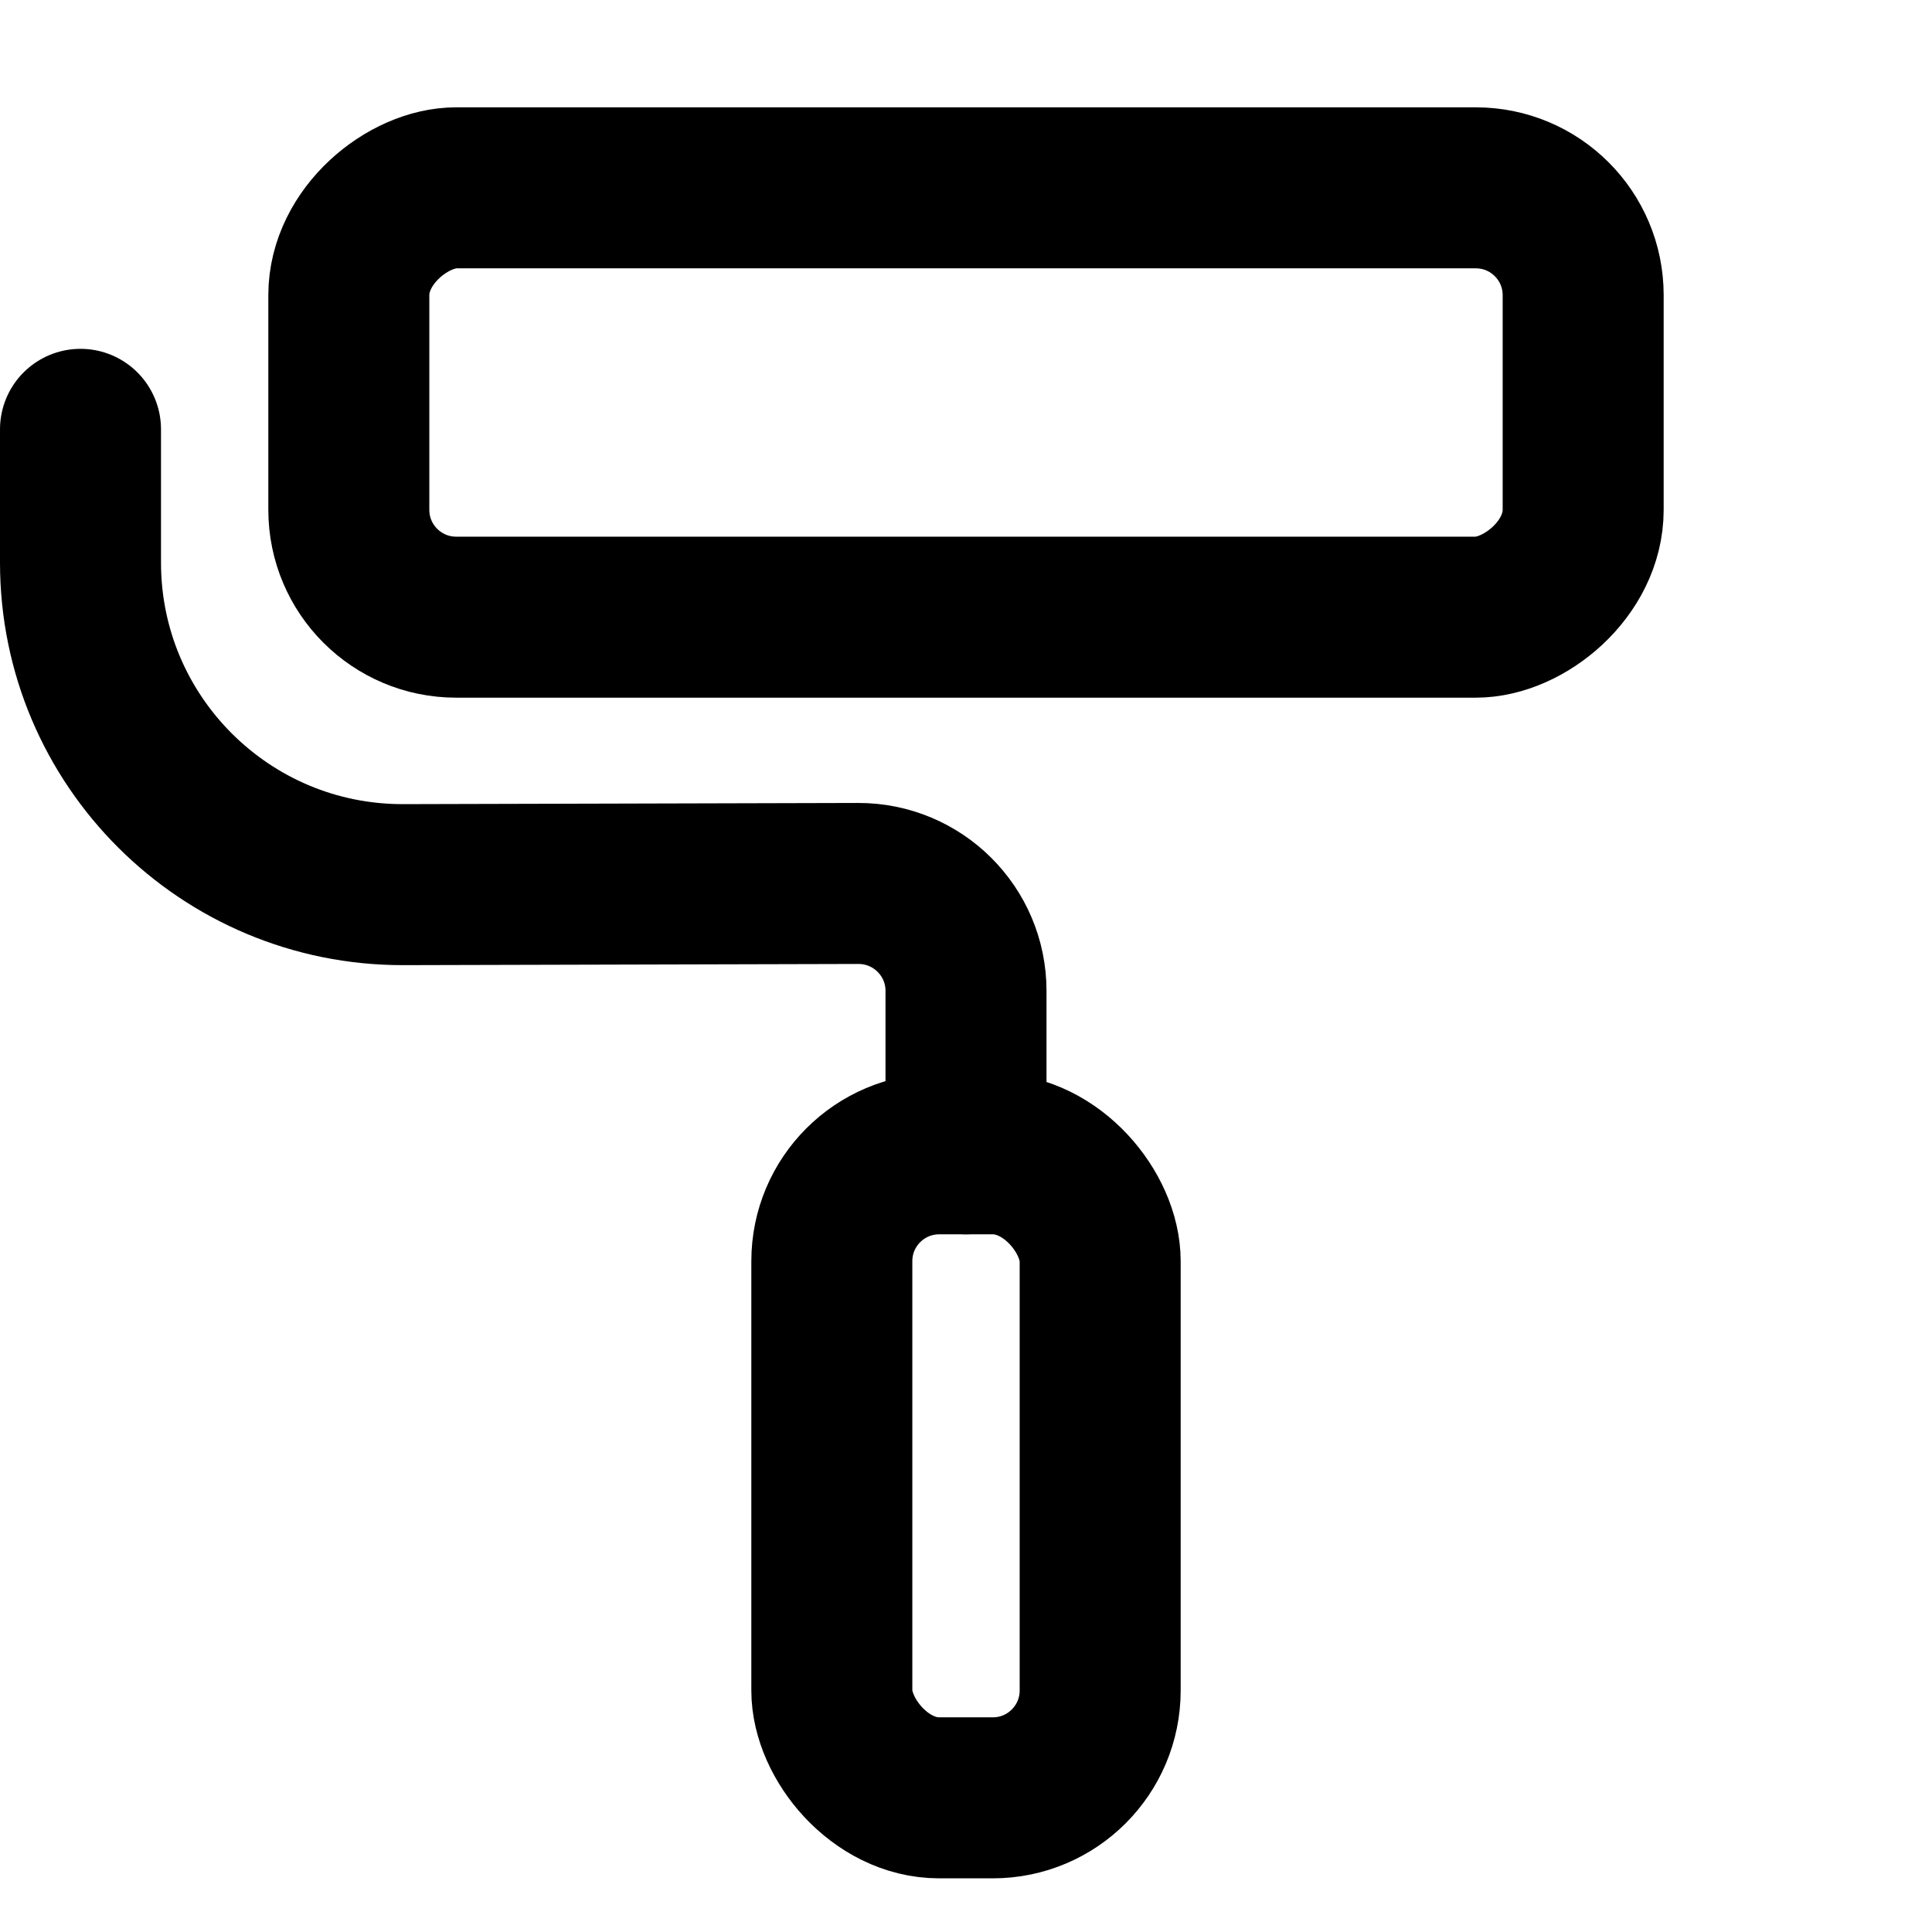
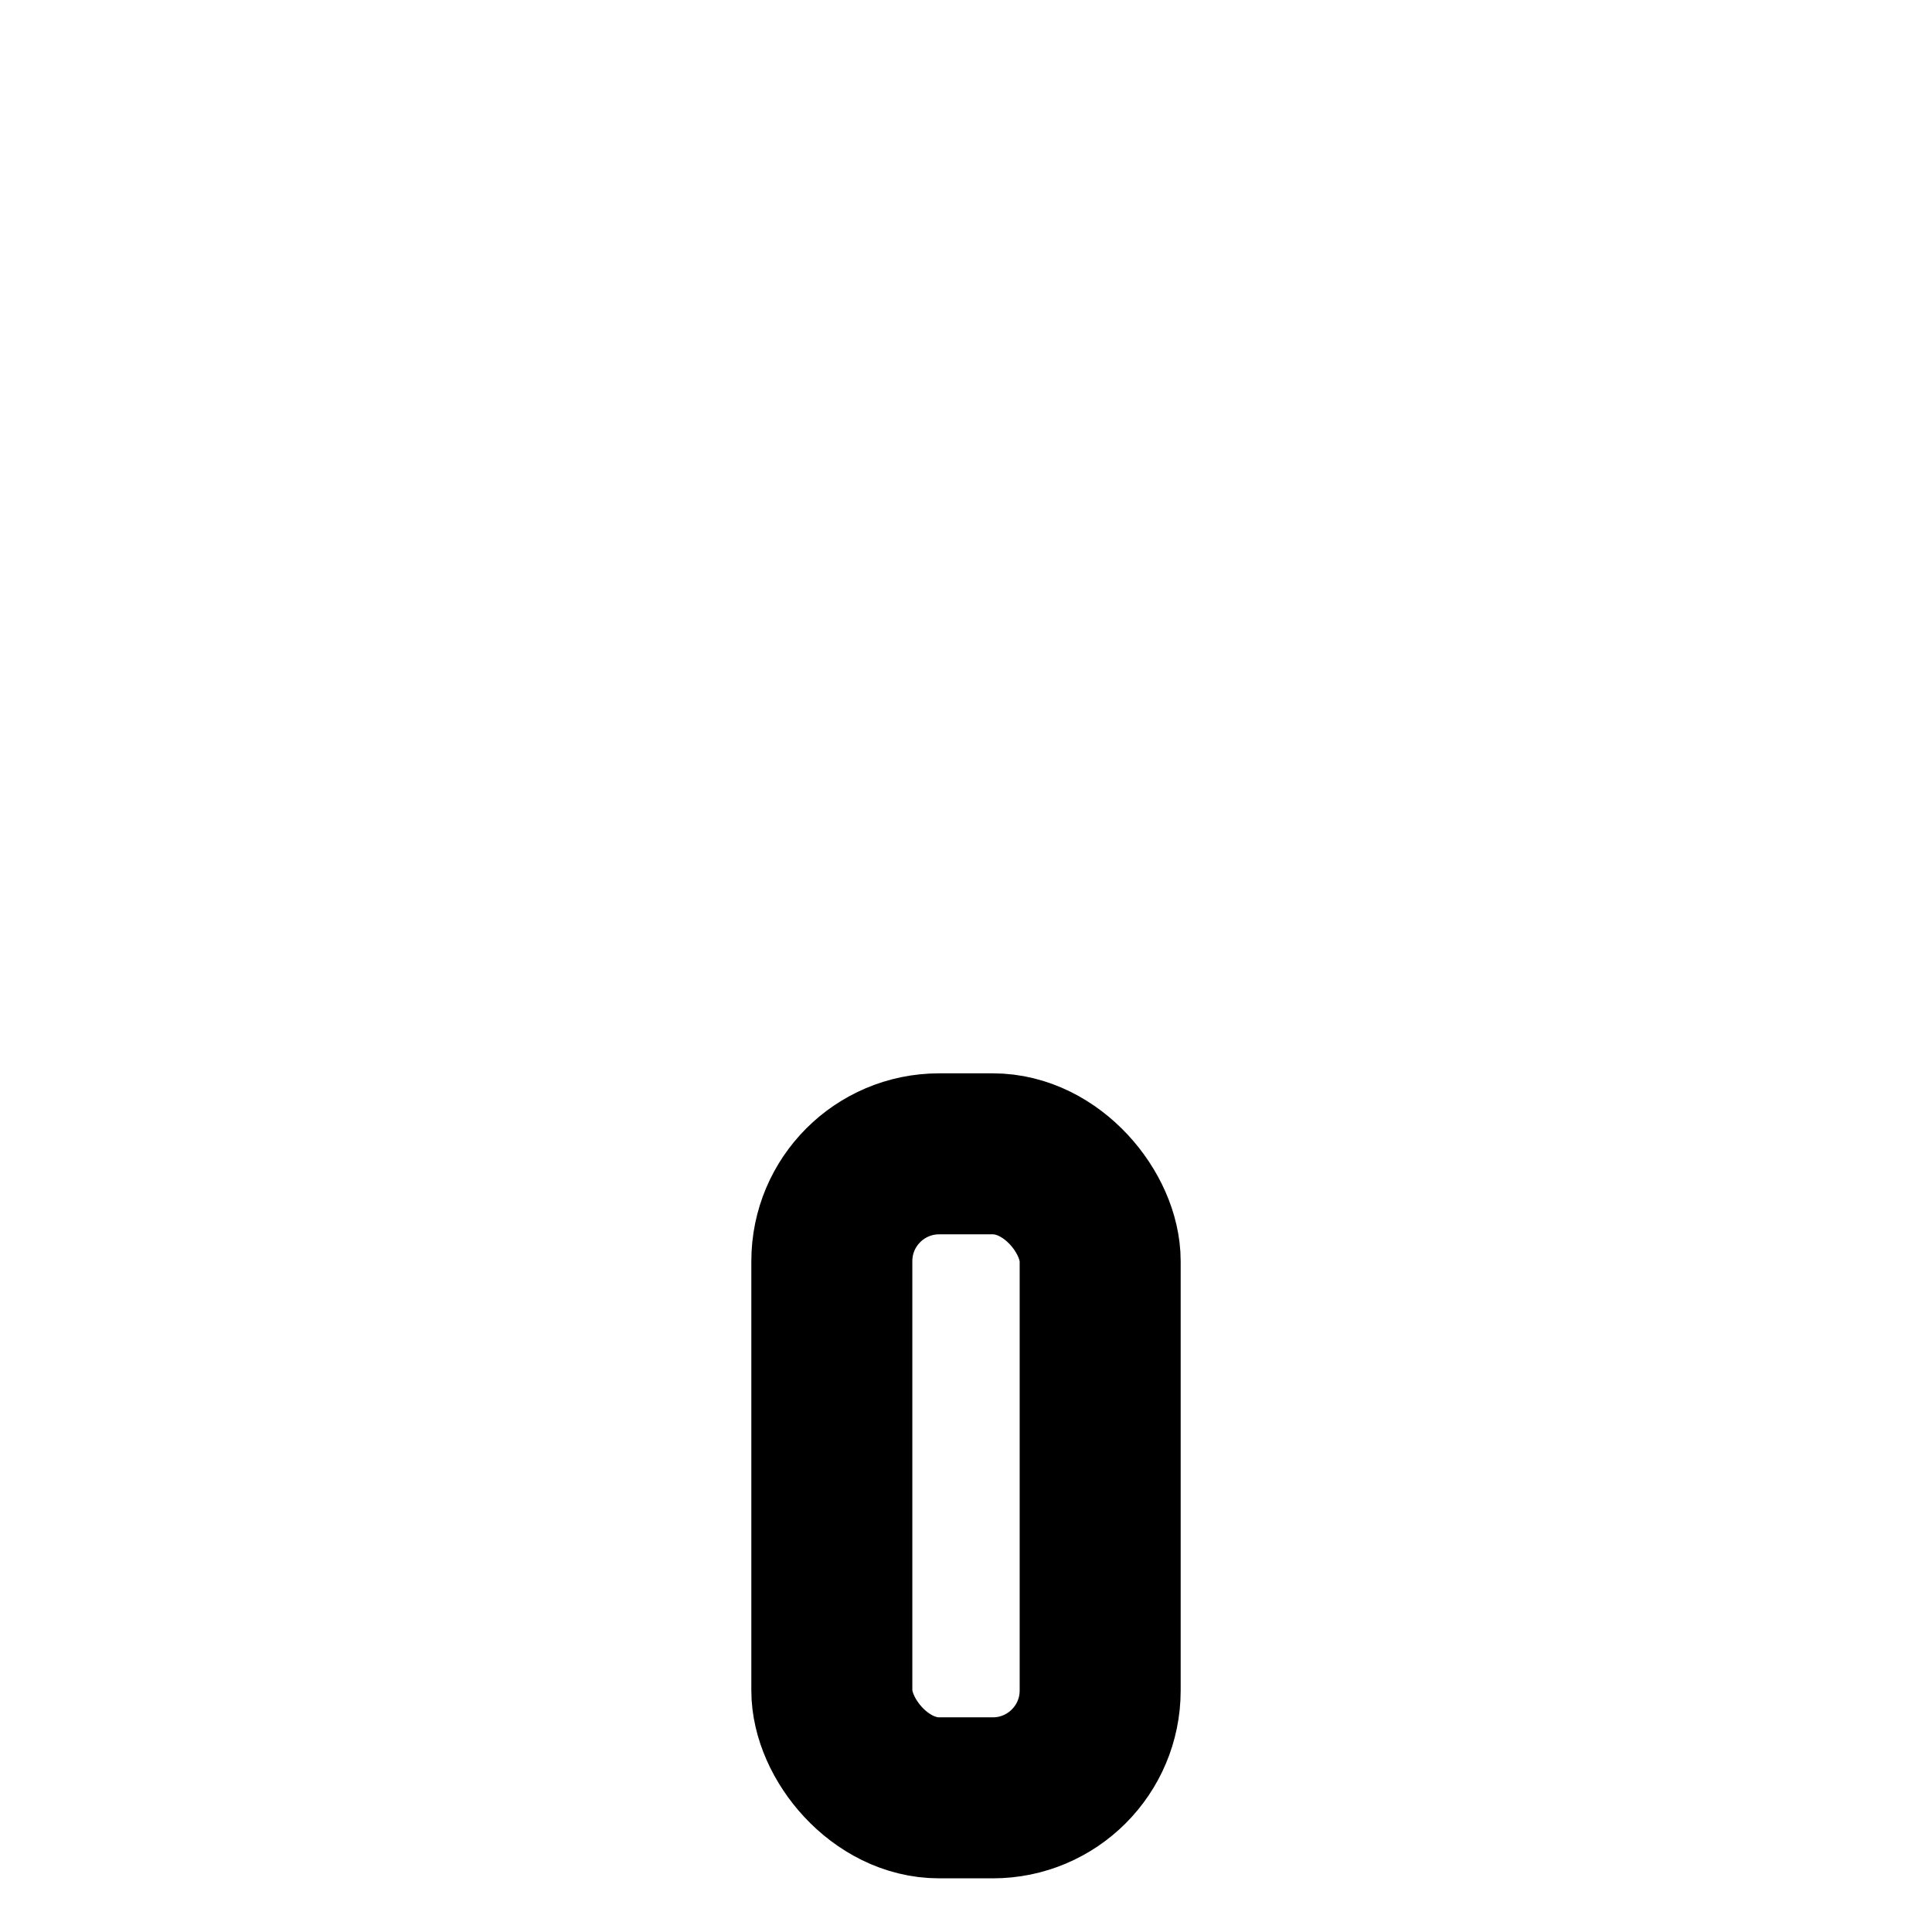
<svg xmlns="http://www.w3.org/2000/svg" height="18" width="18" viewBox="0 0 18 18">
  <title>paint roller</title>
  <g stroke-linecap="round" stroke-width="1.5" fill="none" stroke="#000000" stroke-linejoin="round" class="nc-icon-wrapper">
-     <path d="M.75,4v1.242c0,1.66,1.348,3.004,3.008,3l4.239-.011c.553-.001,1.003,.447,1.003,1v1.519" data-color="color-2" />
    <rect x="7.75" y="10.75" width="2.5" height="6" rx="1" ry="1" />
-     <rect x="7" y="-2" width="4" height="11.5" rx="1" ry="1" transform="translate(12.75 -5.25) rotate(90)" />
  </g>
</svg>